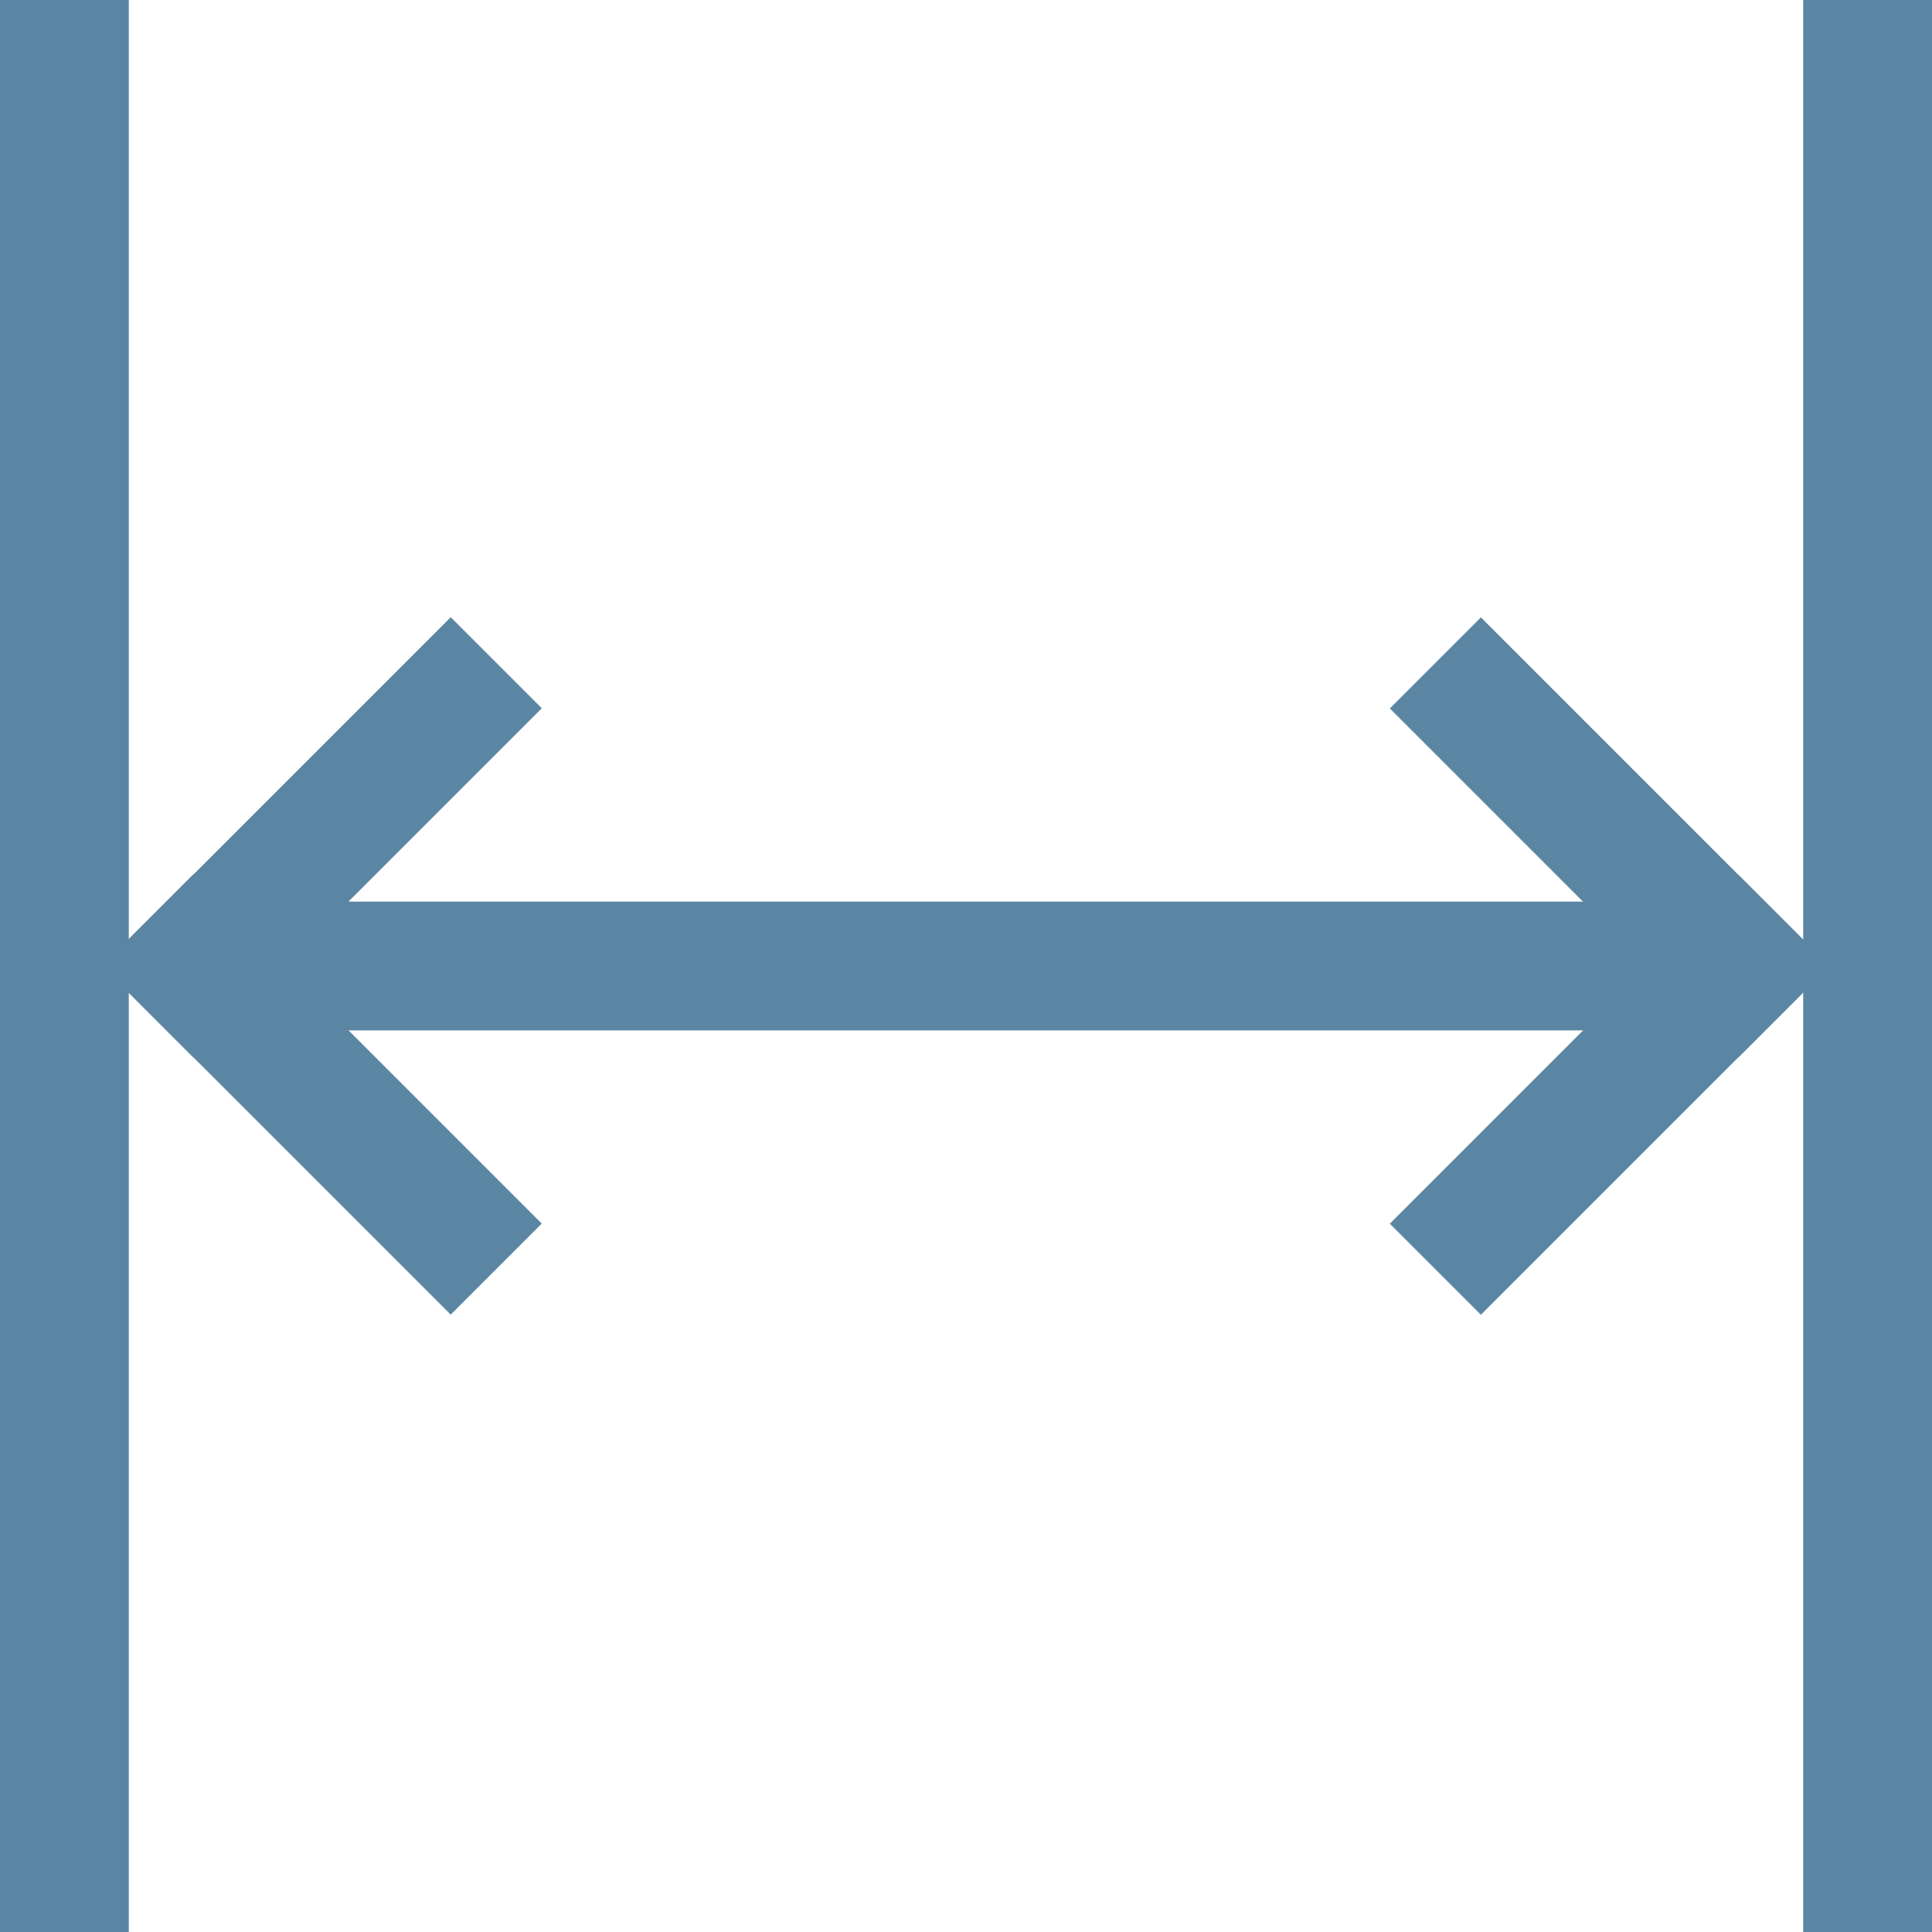
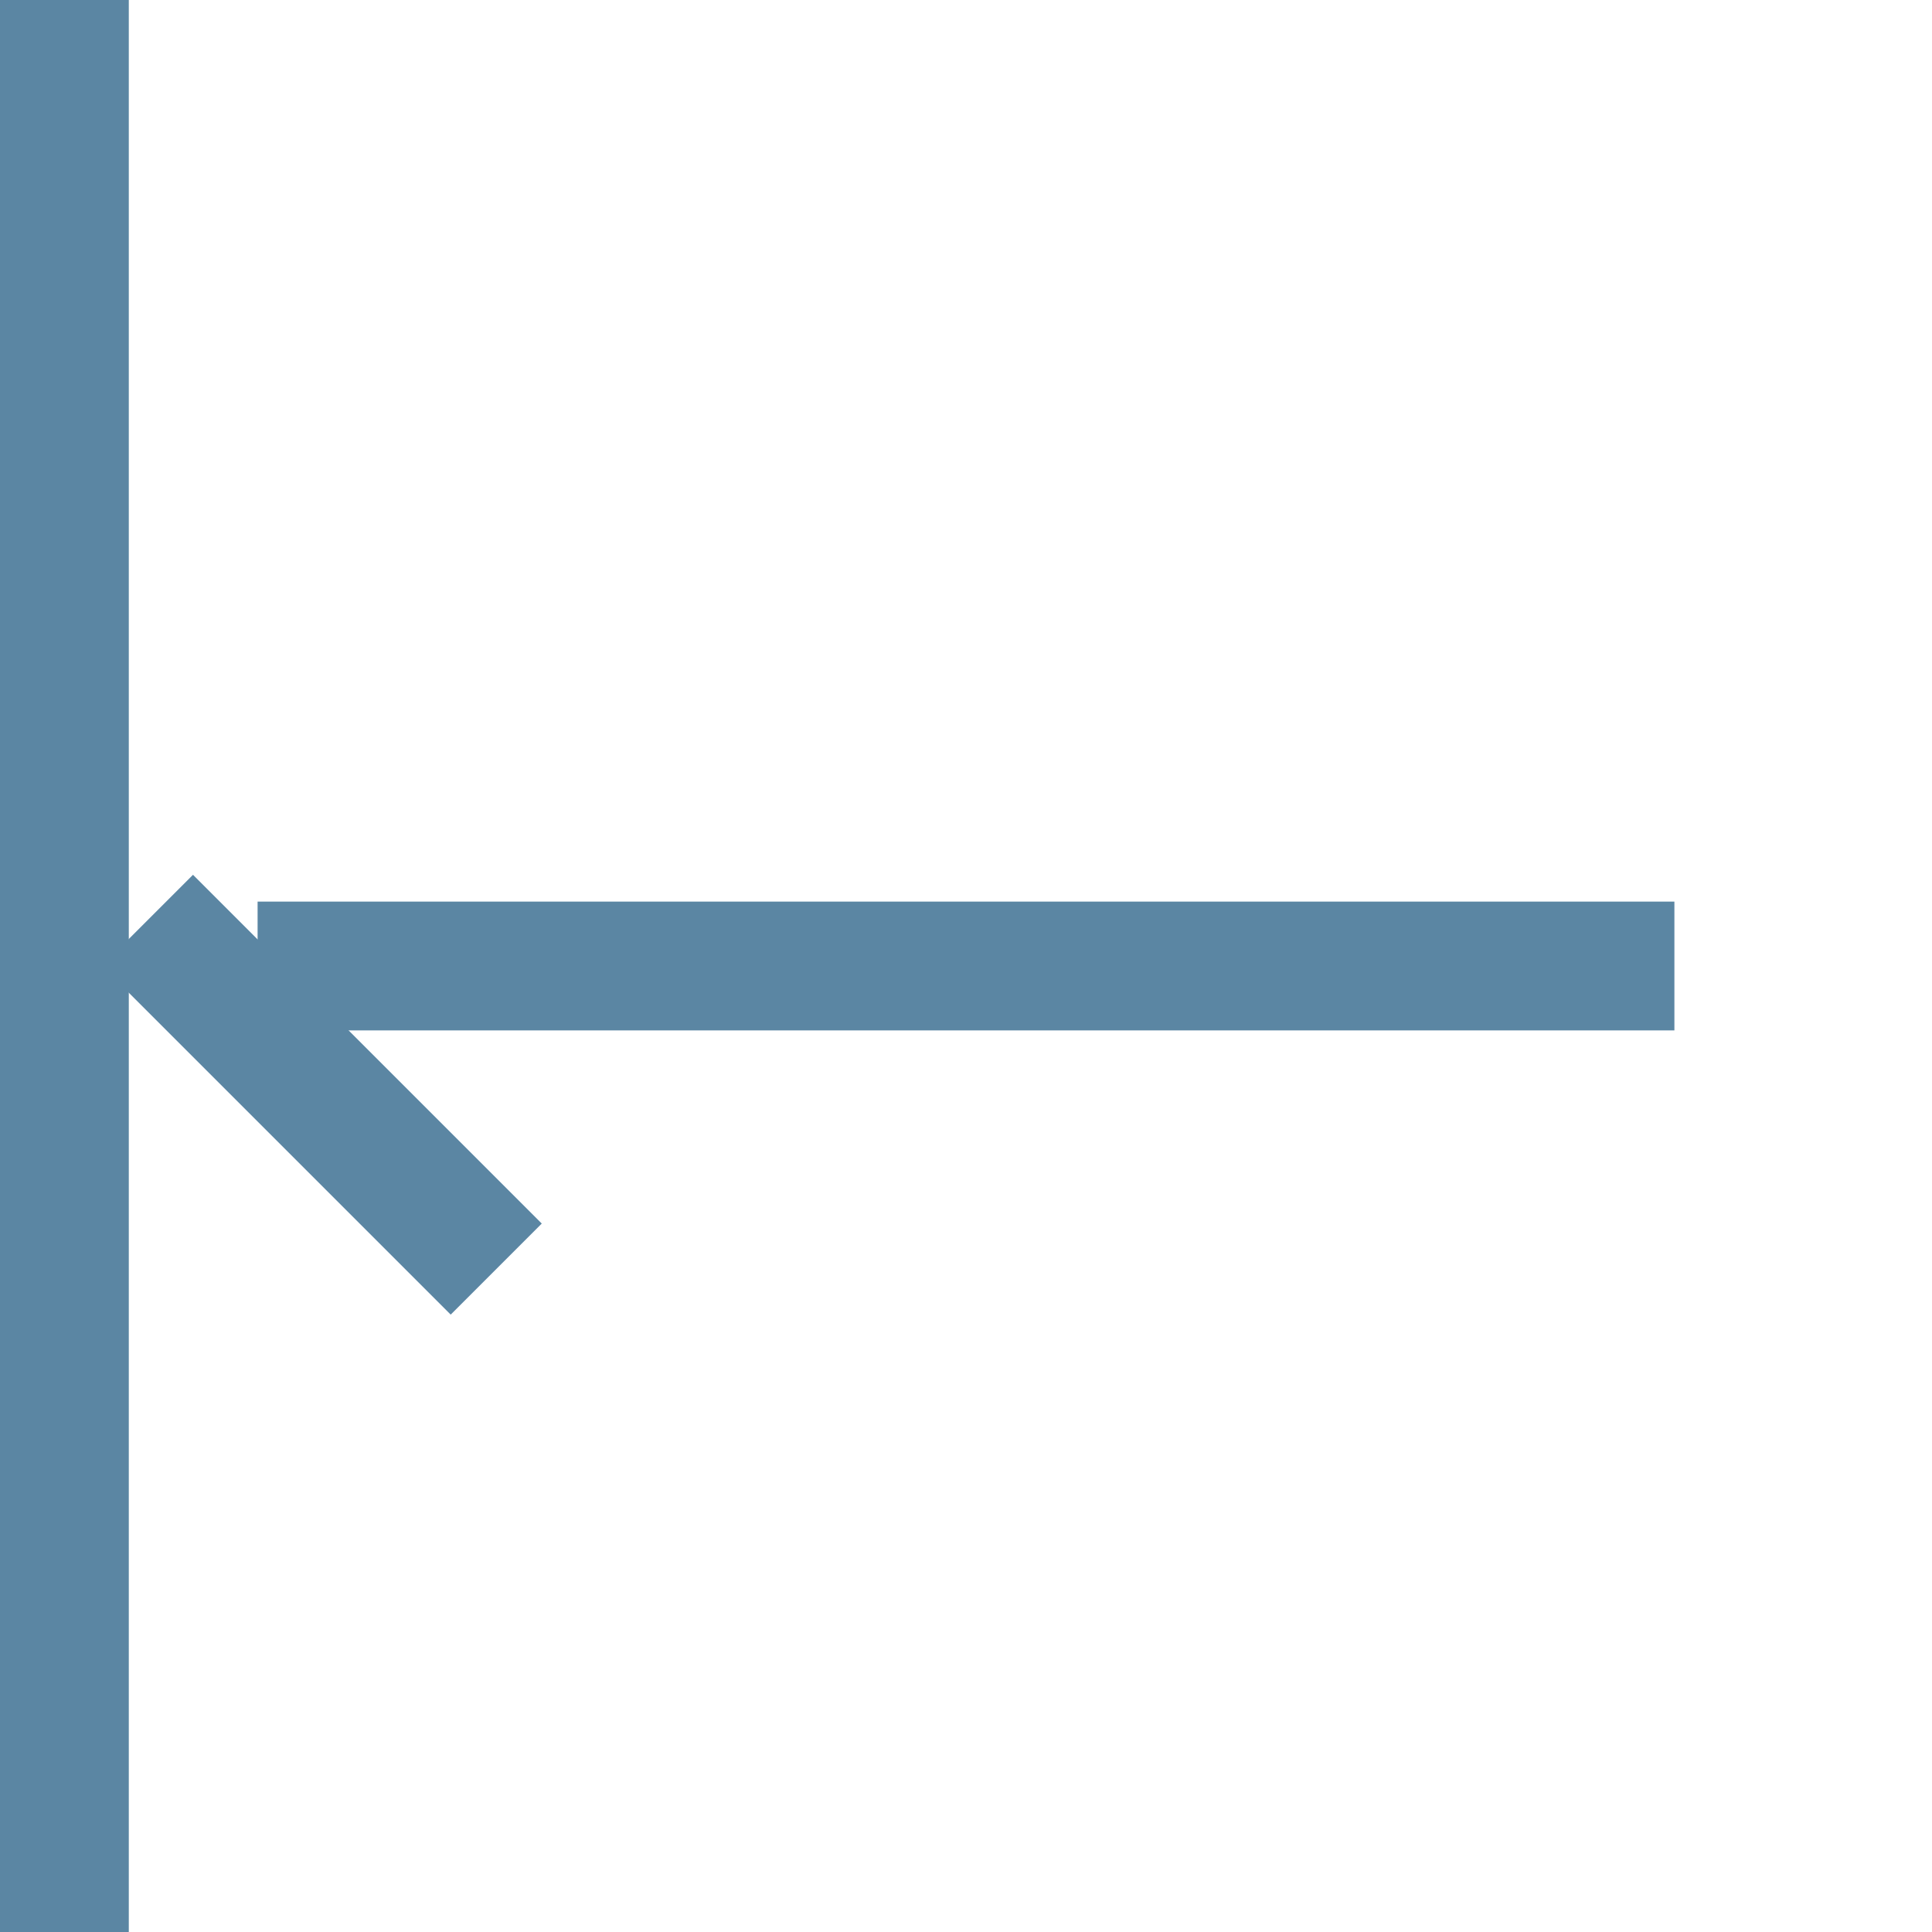
<svg xmlns="http://www.w3.org/2000/svg" version="1.1" id="Ebene_1" x="0px" y="0px" viewBox="0 0 300 300" style="enable-background:new 0 0 300 300;" xml:space="preserve">
  <style type="text/css">
	.st0{fill-rule:evenodd;clip-rule:evenodd;fill:#5B86A3;}
	.st1{fill:#5B86A3;}
</style>
  <g>
    <g transform="translate(-37, -35)">
      <g transform="translate(37, 35)">
        <rect class="st0" width="20" height="300" />
        <g transform="translate(1, 5)">
          <rect x="39" y="135" class="st0" width="220" height="20" />
          <g>
-             <rect x="10.7" y="115" transform="matrix(0.707 -0.707 0.707 0.707 -74.036 71.258)" class="st1" width="76.6" height="20" />
-           </g>
+             </g>
          <g>
            <rect x="39" y="126.7" transform="matrix(0.707 -0.707 0.707 0.707 -102.321 82.975)" class="st1" width="20" height="76.6" />
          </g>
          <g>
-             <rect x="239" y="86.7" transform="matrix(0.707 -0.707 0.707 0.707 -15.458 212.681)" class="st1" width="20" height="76.6" />
-           </g>
+             </g>
          <g>
-             <rect x="210.7" y="155" transform="matrix(0.707 -0.707 0.707 0.707 -43.742 224.397)" class="st1" width="76.6" height="20" />
-           </g>
+             </g>
        </g>
-         <rect x="280" class="st0" width="20" height="300" />
      </g>
    </g>
  </g>
</svg>